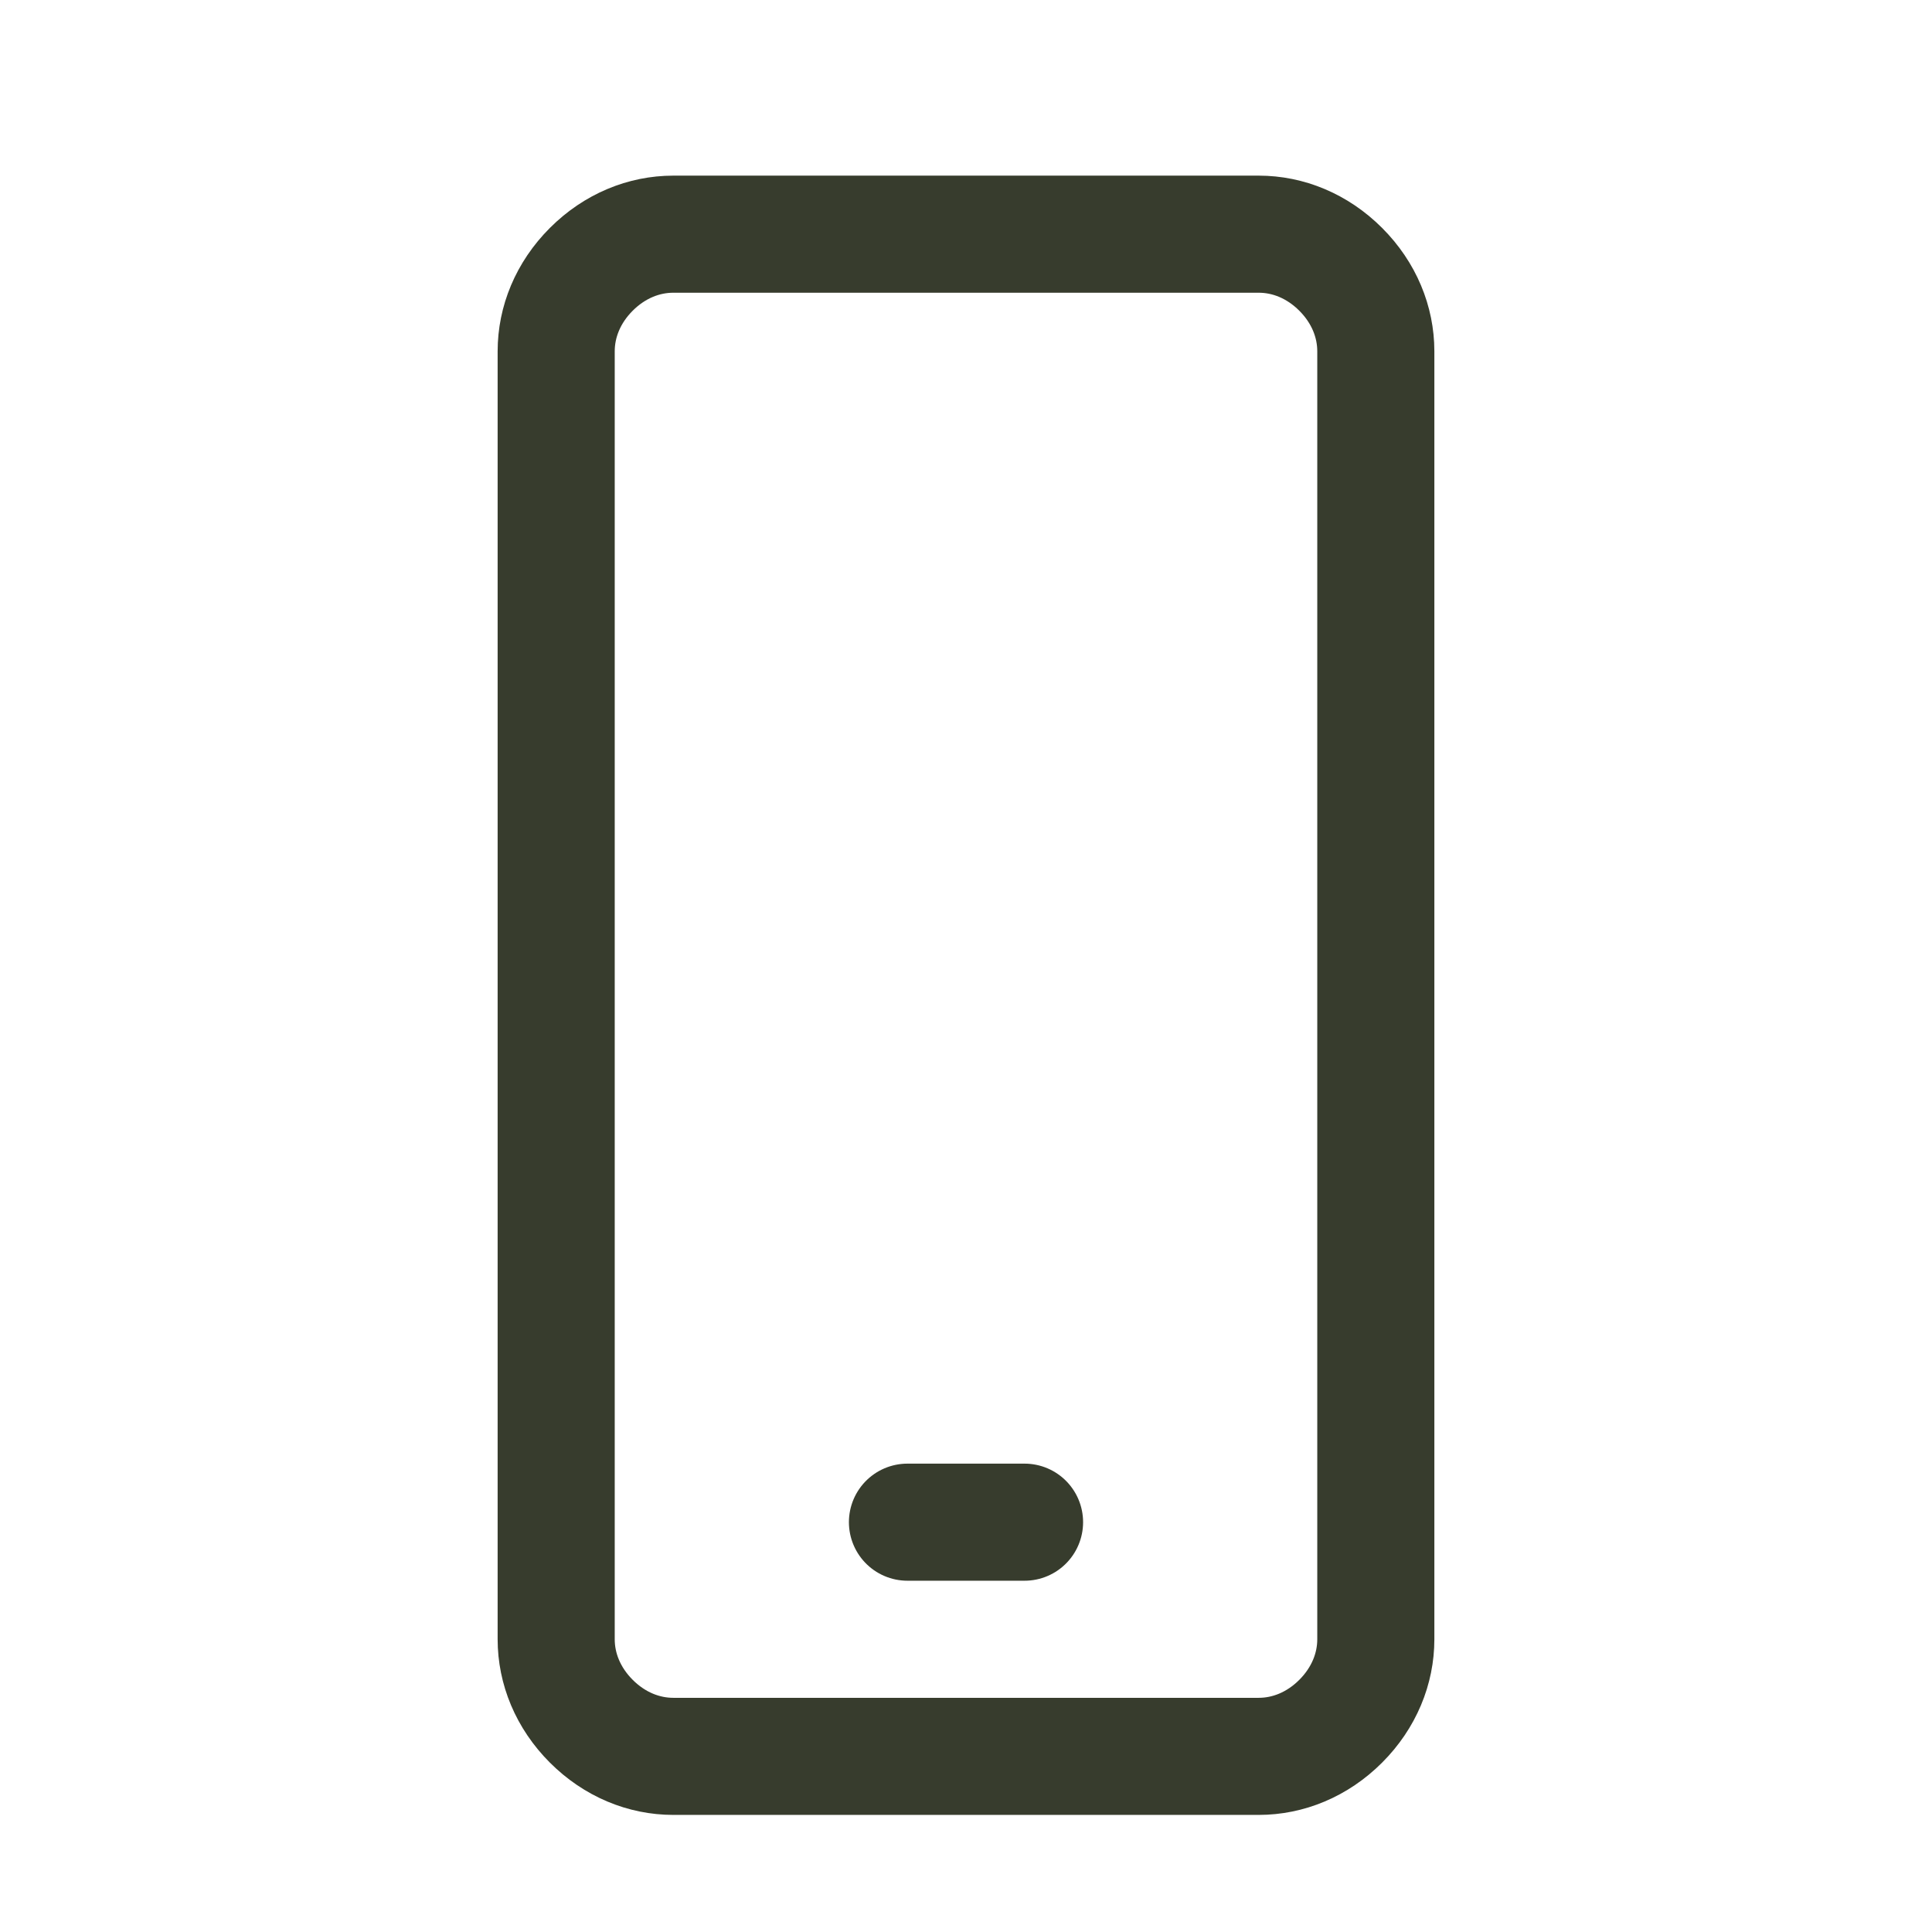
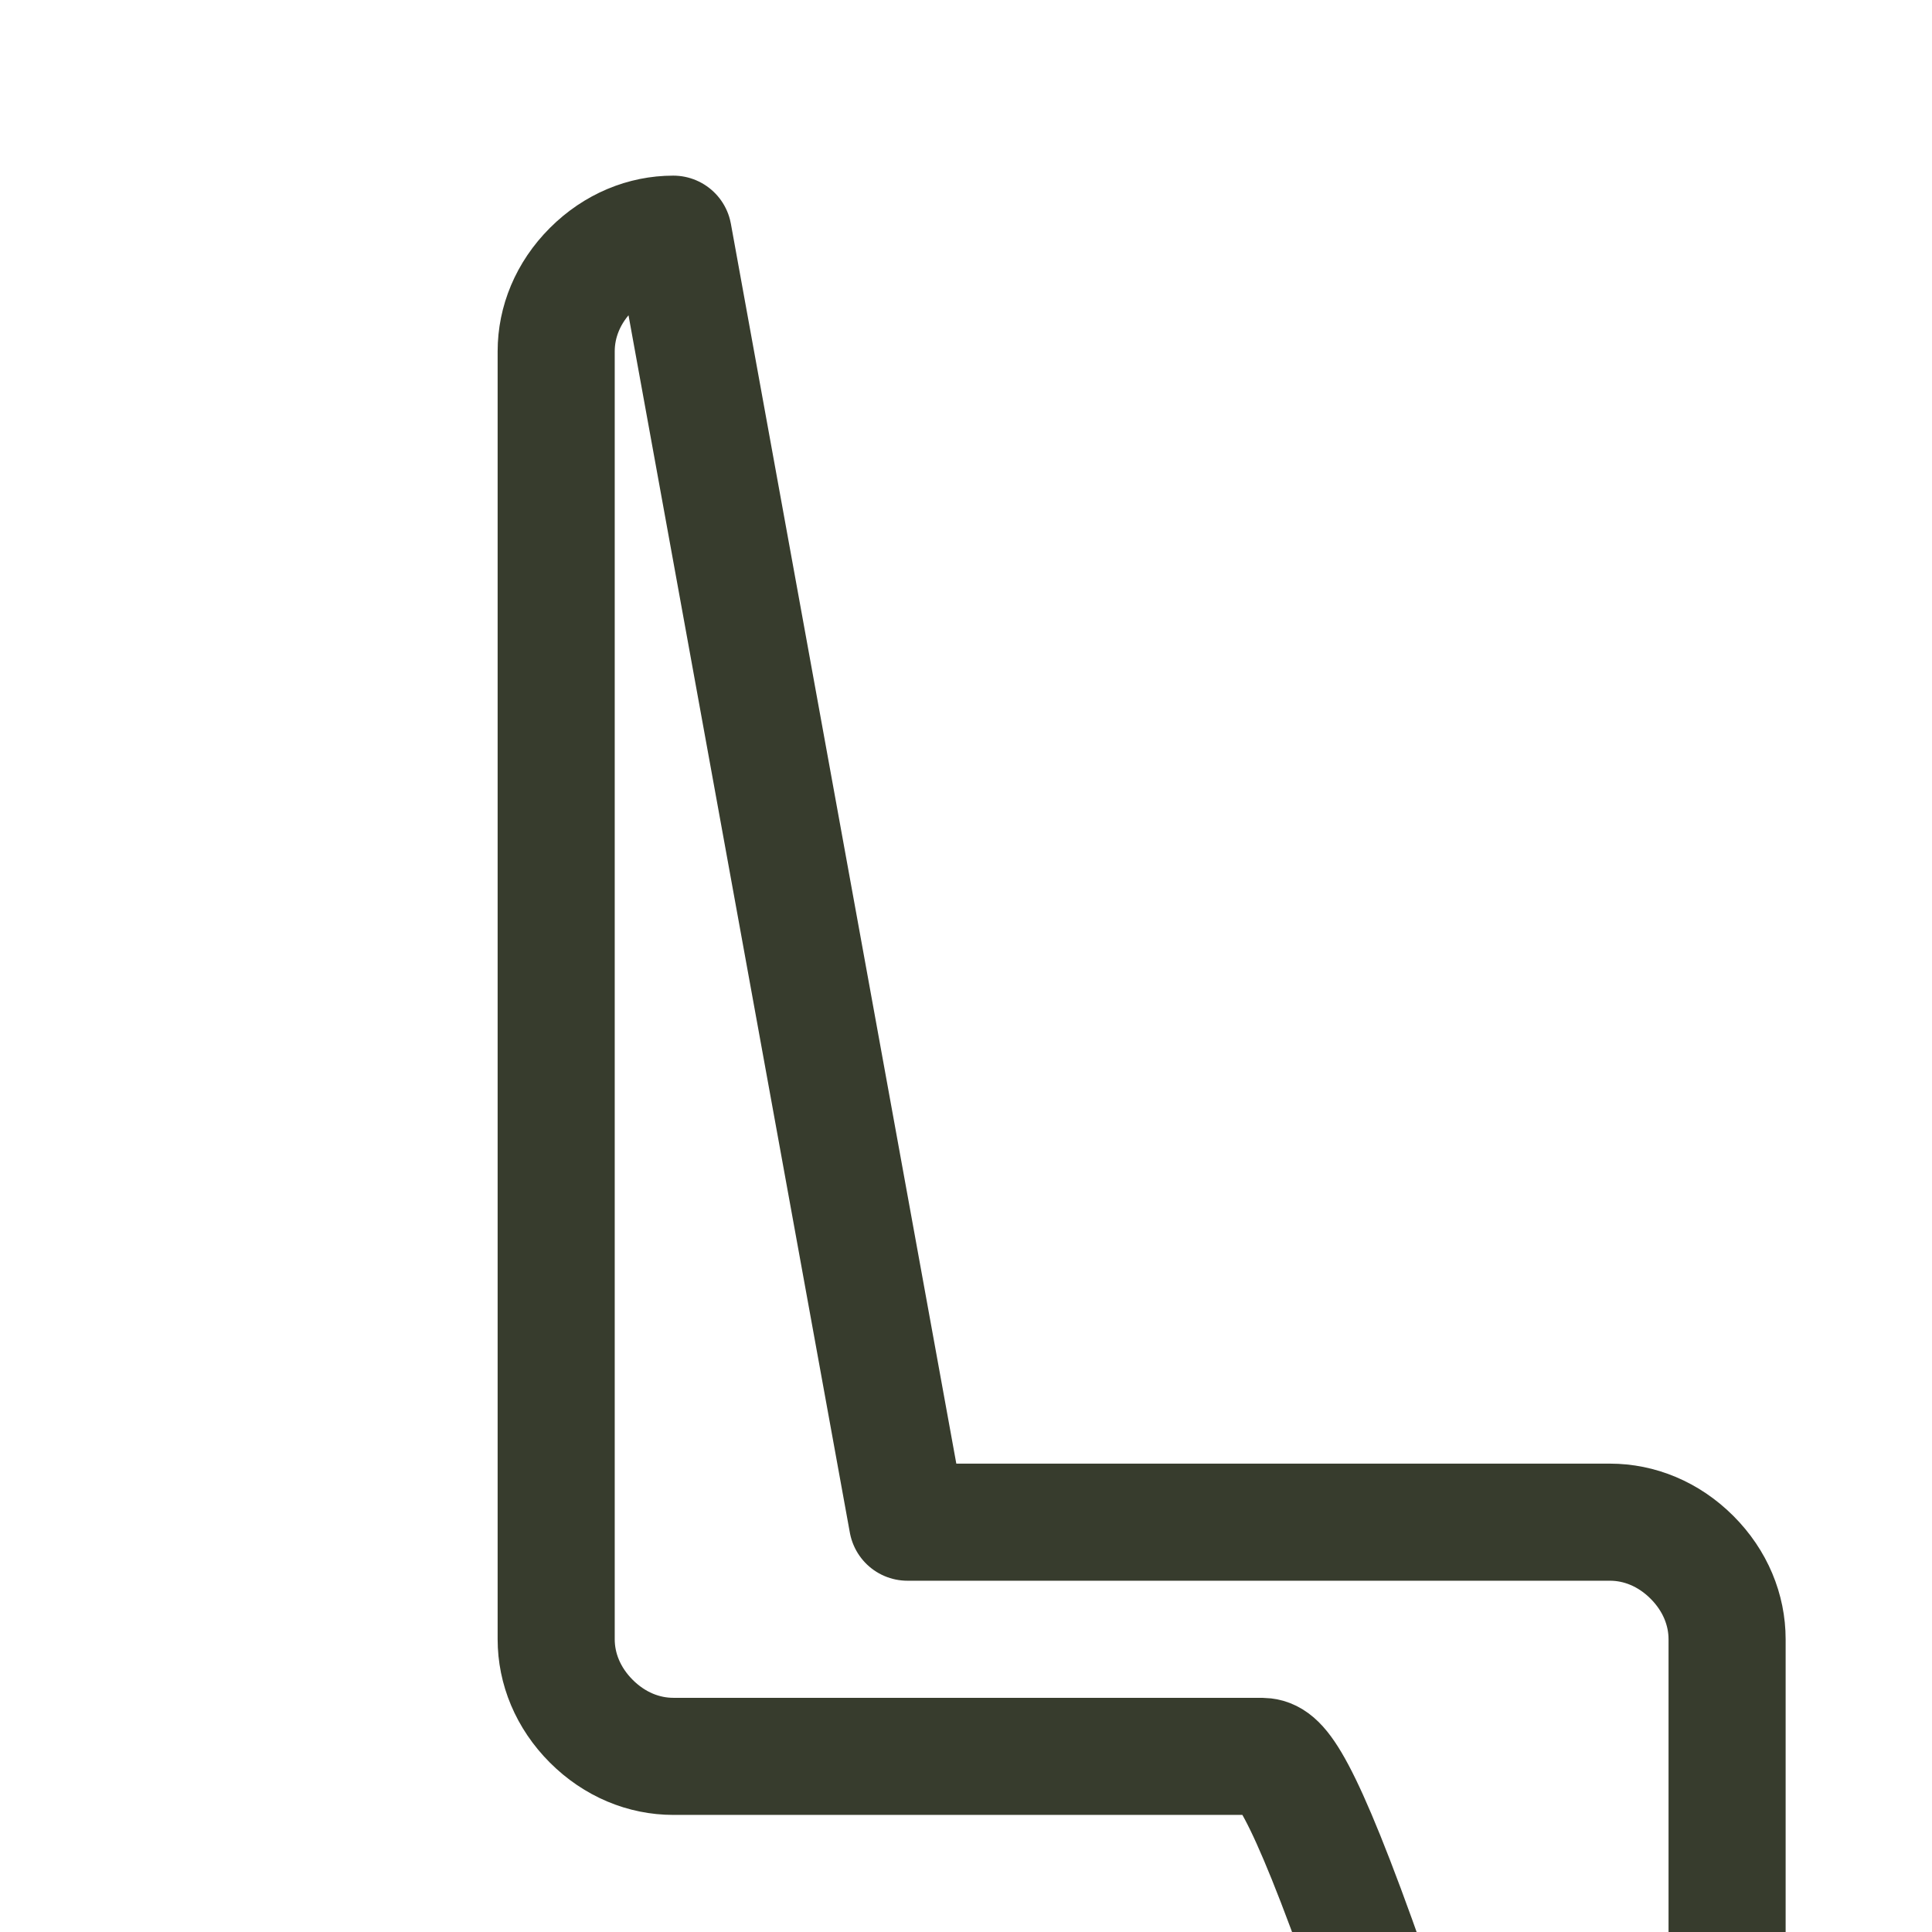
<svg xmlns="http://www.w3.org/2000/svg" version="1.1" id="Layer_1" x="0px" y="0px" viewBox="0 0 33 33" xml:space="preserve">
-   <path fill="none" stroke="#373C2D" stroke-width="2" stroke-linecap="round" stroke-linejoin="round" d="M15.5,26h2 M11.5,4h10 c0.5,0,1,0.2,1.4,0.6c0.4,0.4,0.6,0.9,0.6,1.4v22c0,0.5-0.2,1-0.6,1.4C22.5,29.8,22,30,21.5,30h-10c-0.5,0-1-0.2-1.4-0.6 C9.7,29,9.5,28.5,9.5,28V6c0-0.5,0.2-1,0.6-1.4C10.5,4.2,11,4,11.5,4z" />
+   <path fill="none" stroke="#373C2D" stroke-width="2" stroke-linecap="round" stroke-linejoin="round" d="M15.5,26h2 h10 c0.5,0,1,0.2,1.4,0.6c0.4,0.4,0.6,0.9,0.6,1.4v22c0,0.5-0.2,1-0.6,1.4C22.5,29.8,22,30,21.5,30h-10c-0.5,0-1-0.2-1.4-0.6 C9.7,29,9.5,28.5,9.5,28V6c0-0.5,0.2-1,0.6-1.4C10.5,4.2,11,4,11.5,4z" />
</svg>